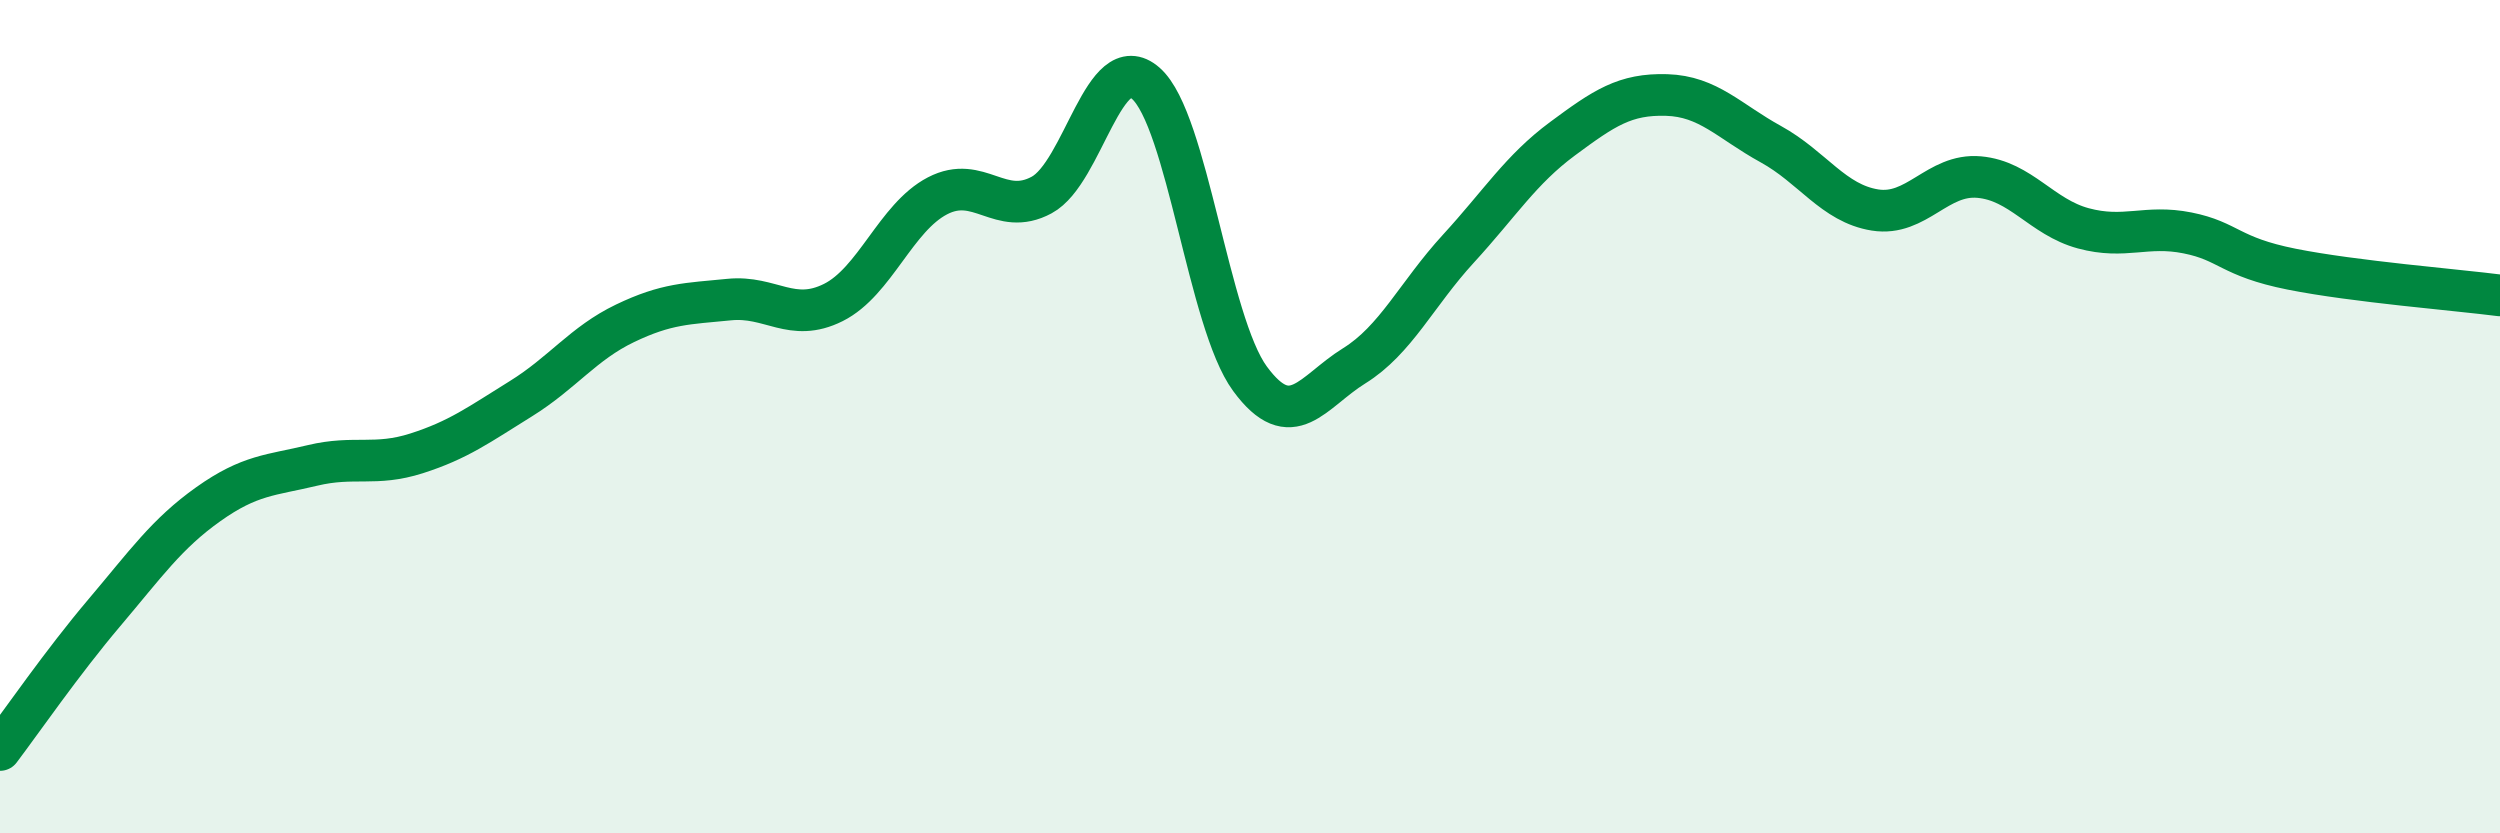
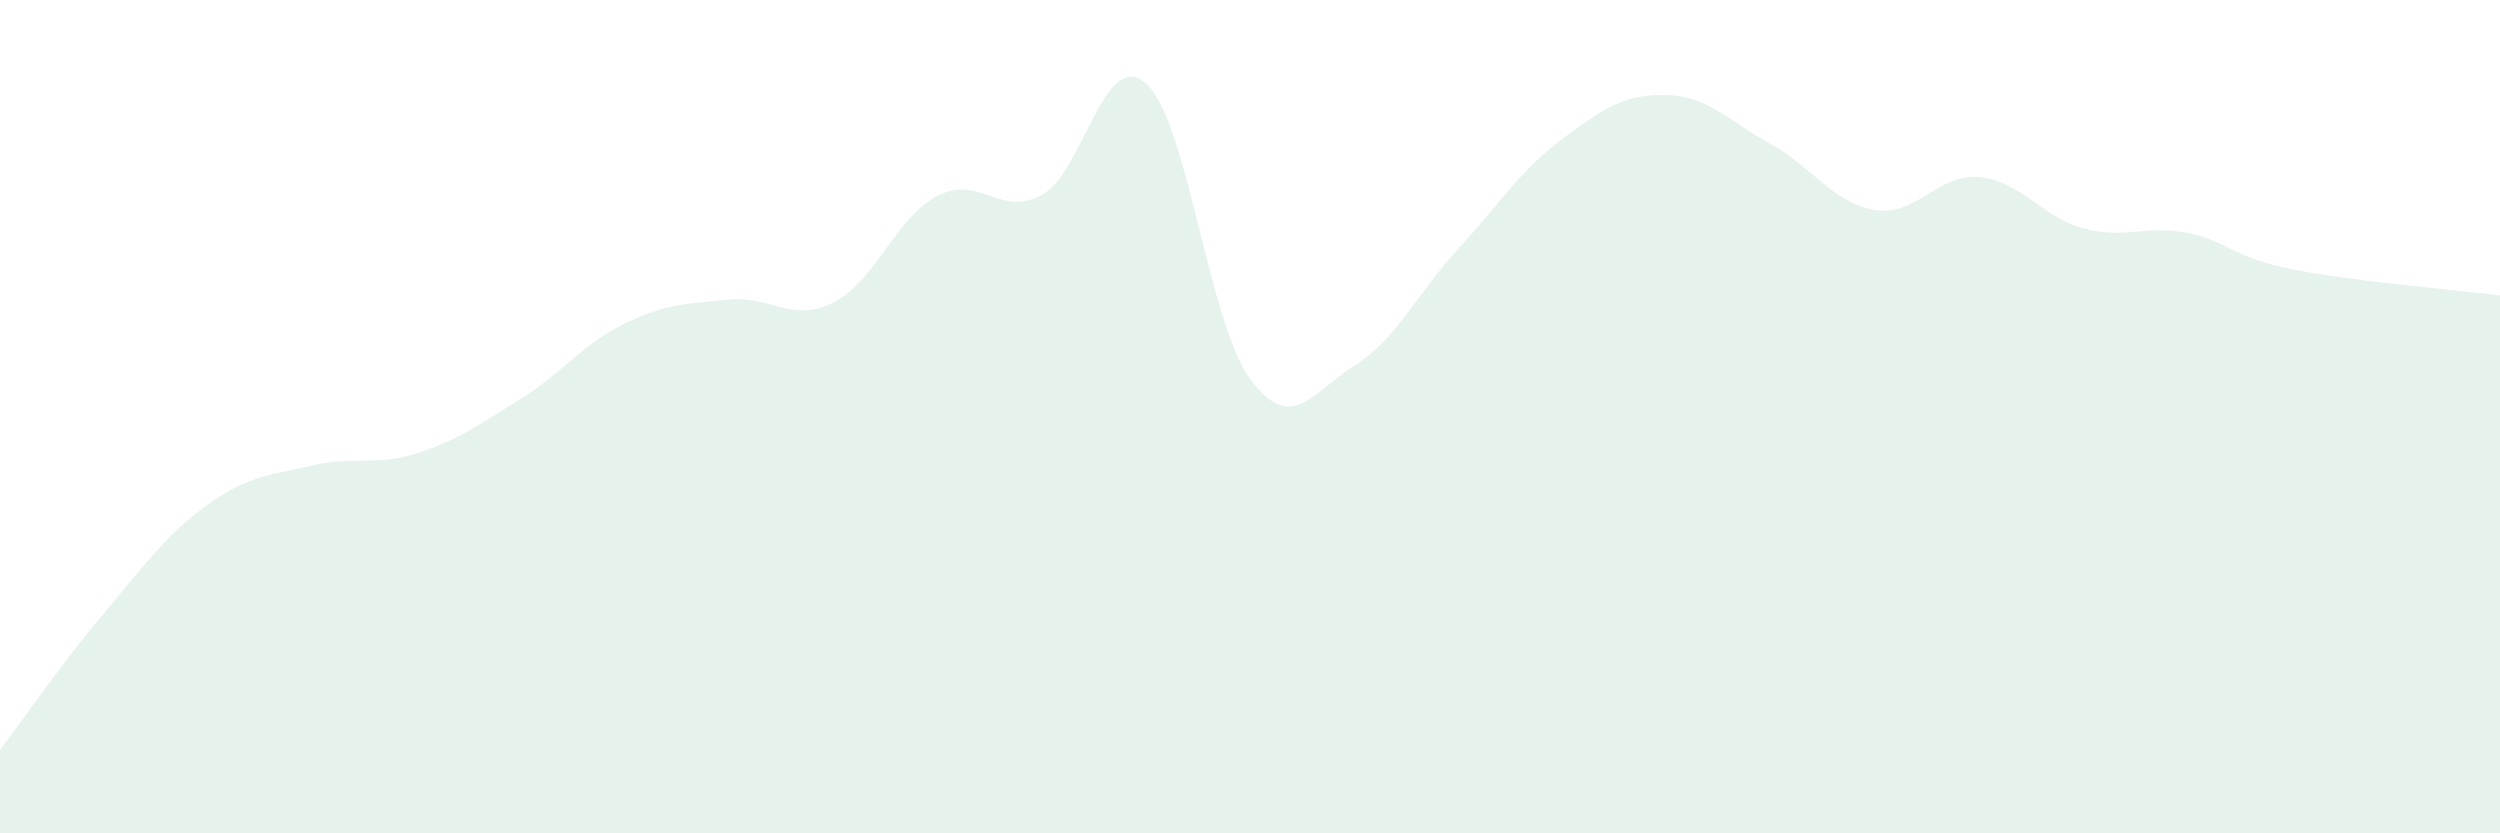
<svg xmlns="http://www.w3.org/2000/svg" width="60" height="20" viewBox="0 0 60 20">
  <path d="M 0,18 C 0.5,17.34 1.5,15.89 2.5,14.71 C 3.5,13.53 4,12.81 5,12.1 C 6,11.39 6.5,11.41 7.5,11.17 C 8.5,10.93 9,11.2 10,10.88 C 11,10.56 11.5,10.19 12.5,9.57 C 13.5,8.95 14,8.24 15,7.76 C 16,7.28 16.5,7.29 17.5,7.19 C 18.5,7.09 19,7.76 20,7.26 C 21,6.76 21.5,5.22 22.5,4.7 C 23.5,4.18 24,5.22 25,4.68 C 26,4.14 26.5,1.12 27.5,2 C 28.5,2.88 29,7.73 30,9.09 C 31,10.45 31.5,9.4 32.5,8.78 C 33.5,8.16 34,7.06 35,5.97 C 36,4.88 36.5,4.07 37.5,3.33 C 38.5,2.59 39,2.25 40,2.28 C 41,2.31 41.5,2.91 42.5,3.46 C 43.5,4.01 44,4.88 45,5.04 C 46,5.2 46.5,4.16 47.5,4.25 C 48.5,4.34 49,5.21 50,5.48 C 51,5.75 51.5,5.39 52.5,5.59 C 53.5,5.79 53.5,6.16 55,6.46 C 56.5,6.76 59,6.96 60,7.09L60 20L0 20Z" fill="#008740" opacity="0.1" stroke-linecap="round" stroke-linejoin="round" />
-   <path d="M 0,18 C 0.5,17.34 1.5,15.89 2.5,14.71 C 3.5,13.53 4,12.81 5,12.1 C 6,11.39 6.5,11.41 7.5,11.17 C 8.5,10.93 9,11.2 10,10.88 C 11,10.56 11.5,10.19 12.5,9.57 C 13.5,8.95 14,8.24 15,7.76 C 16,7.28 16.5,7.29 17.5,7.19 C 18.5,7.09 19,7.76 20,7.26 C 21,6.76 21.5,5.22 22.5,4.7 C 23.5,4.18 24,5.22 25,4.68 C 26,4.14 26.5,1.12 27.5,2 C 28.5,2.88 29,7.73 30,9.09 C 31,10.45 31.5,9.4 32.5,8.78 C 33.5,8.16 34,7.06 35,5.97 C 36,4.88 36.5,4.07 37.5,3.33 C 38.5,2.59 39,2.25 40,2.28 C 41,2.31 41.5,2.91 42.5,3.46 C 43.5,4.01 44,4.88 45,5.04 C 46,5.2 46.5,4.16 47.5,4.25 C 48.5,4.34 49,5.21 50,5.48 C 51,5.75 51.5,5.39 52.5,5.59 C 53.5,5.79 53.5,6.16 55,6.46 C 56.5,6.76 59,6.96 60,7.09" stroke="#008740" stroke-width="1" fill="none" stroke-linecap="round" stroke-linejoin="round" />
</svg>